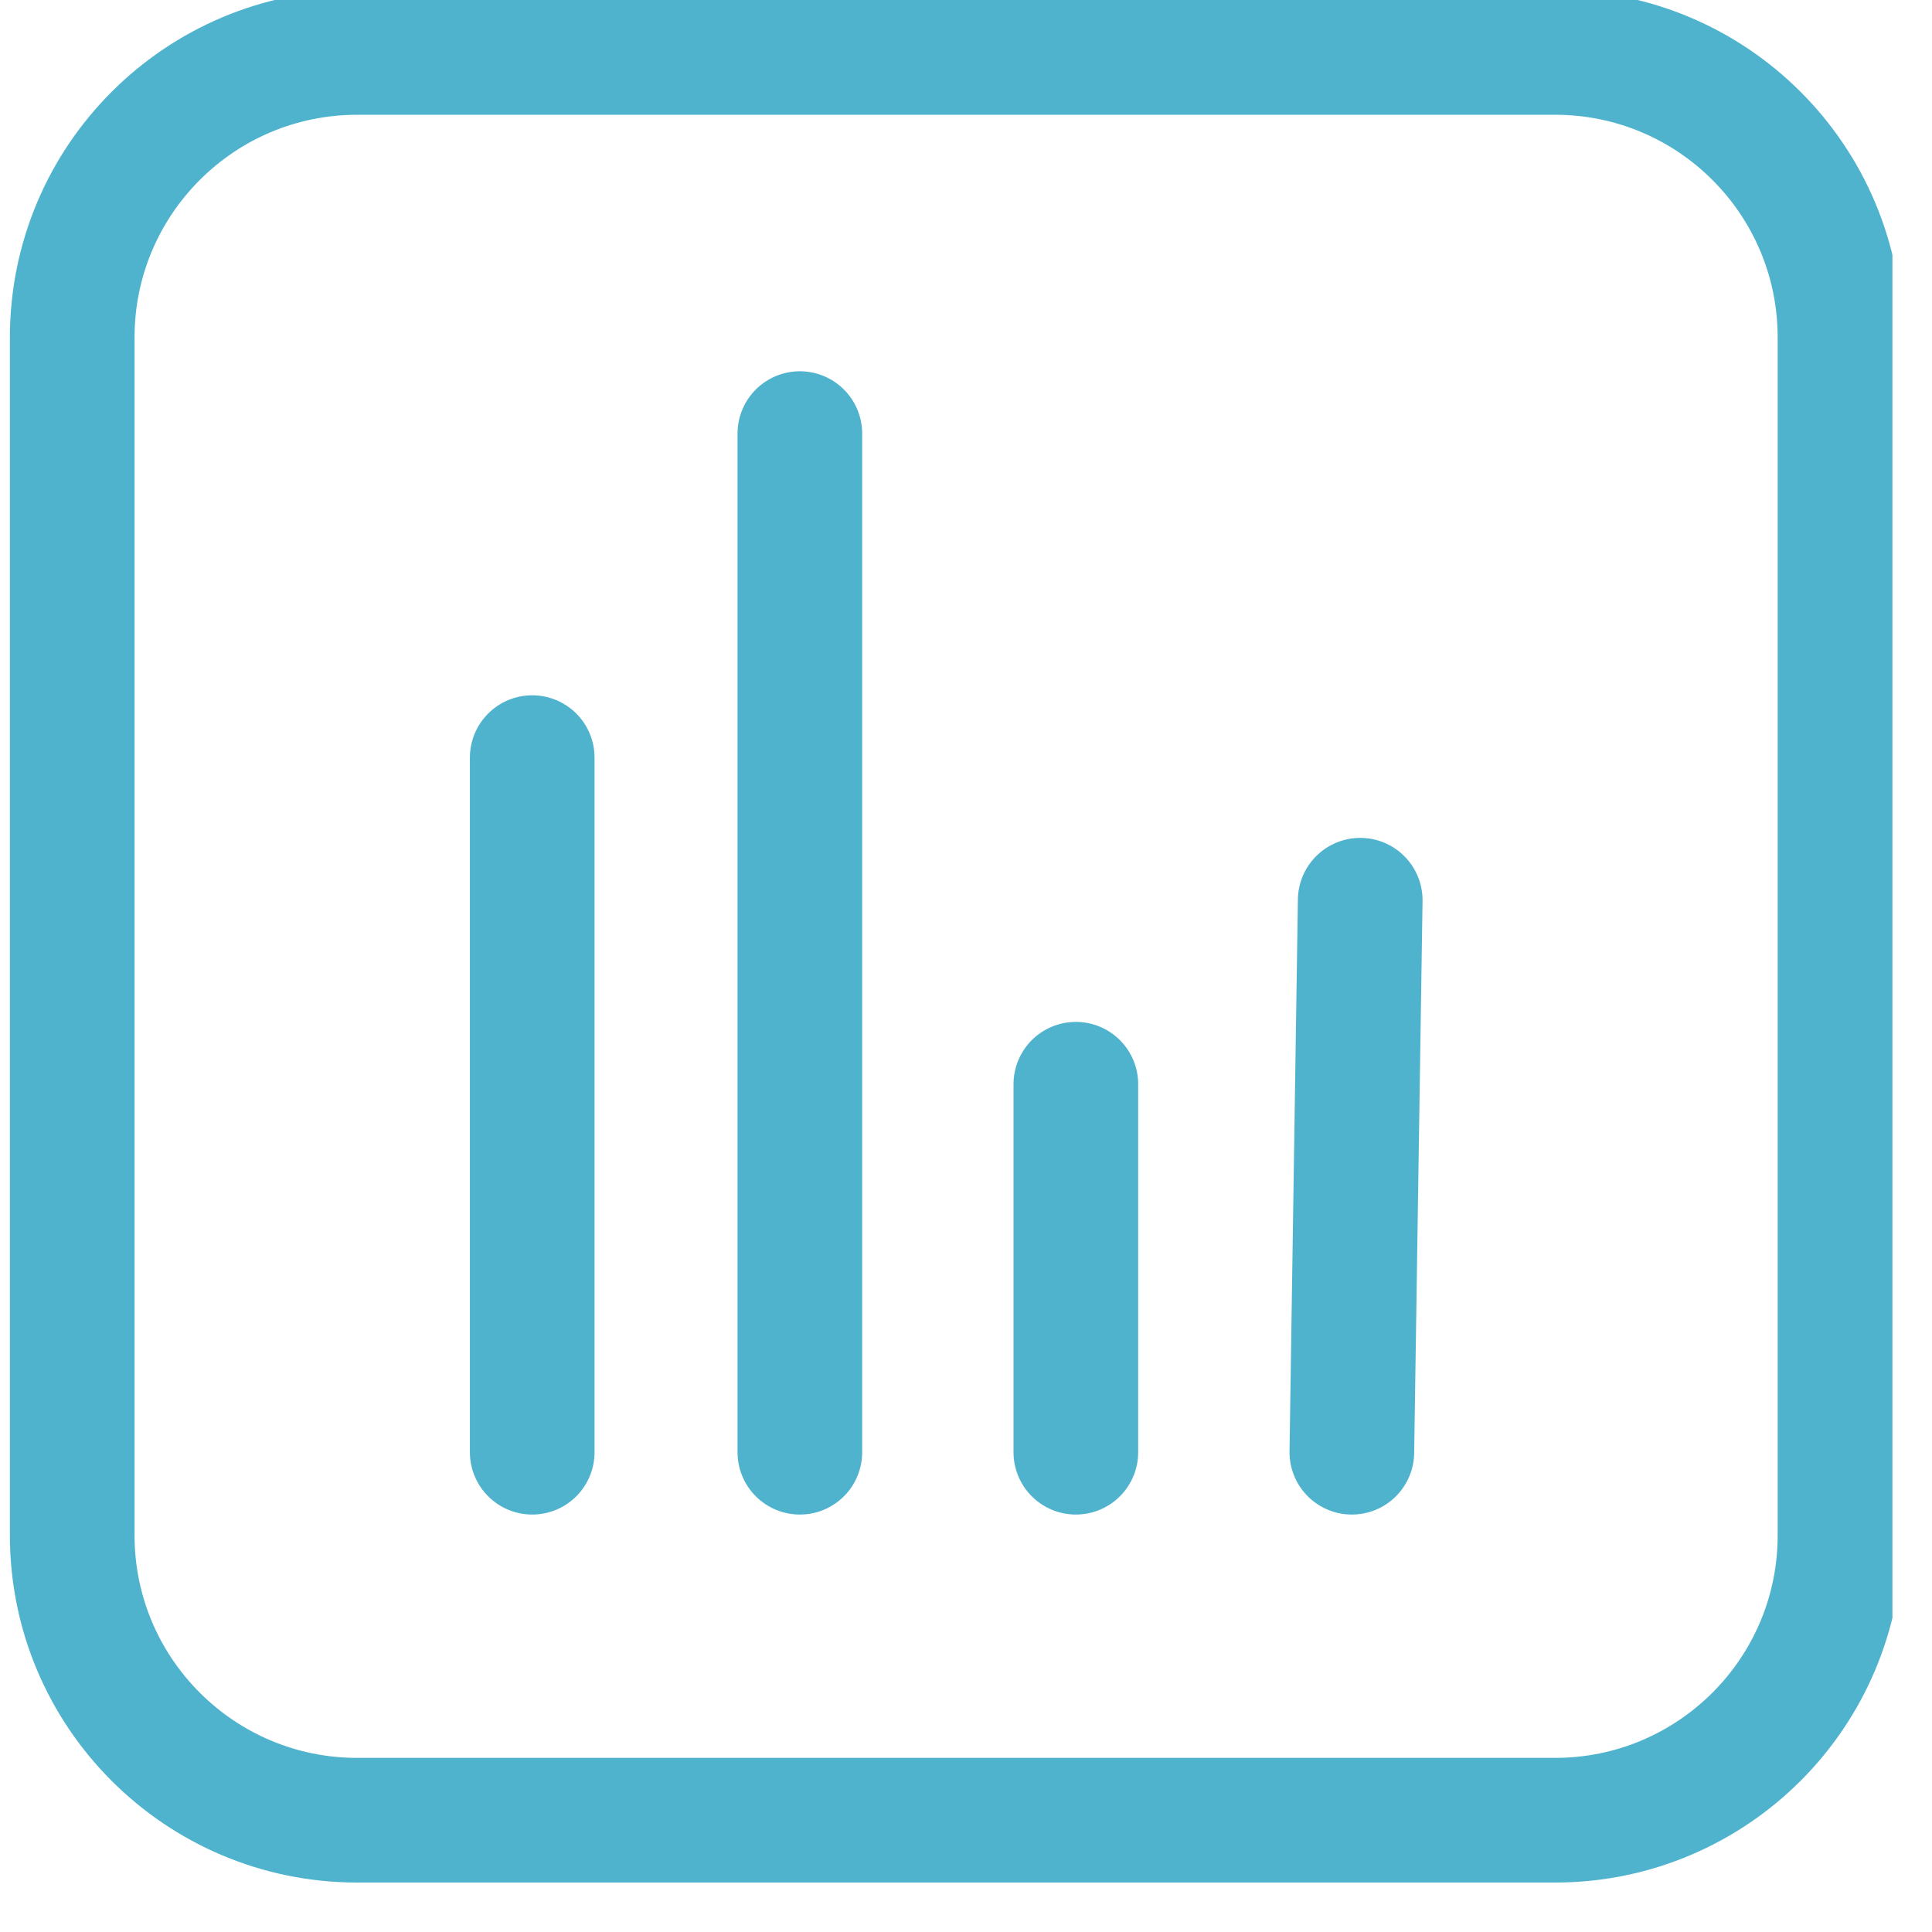
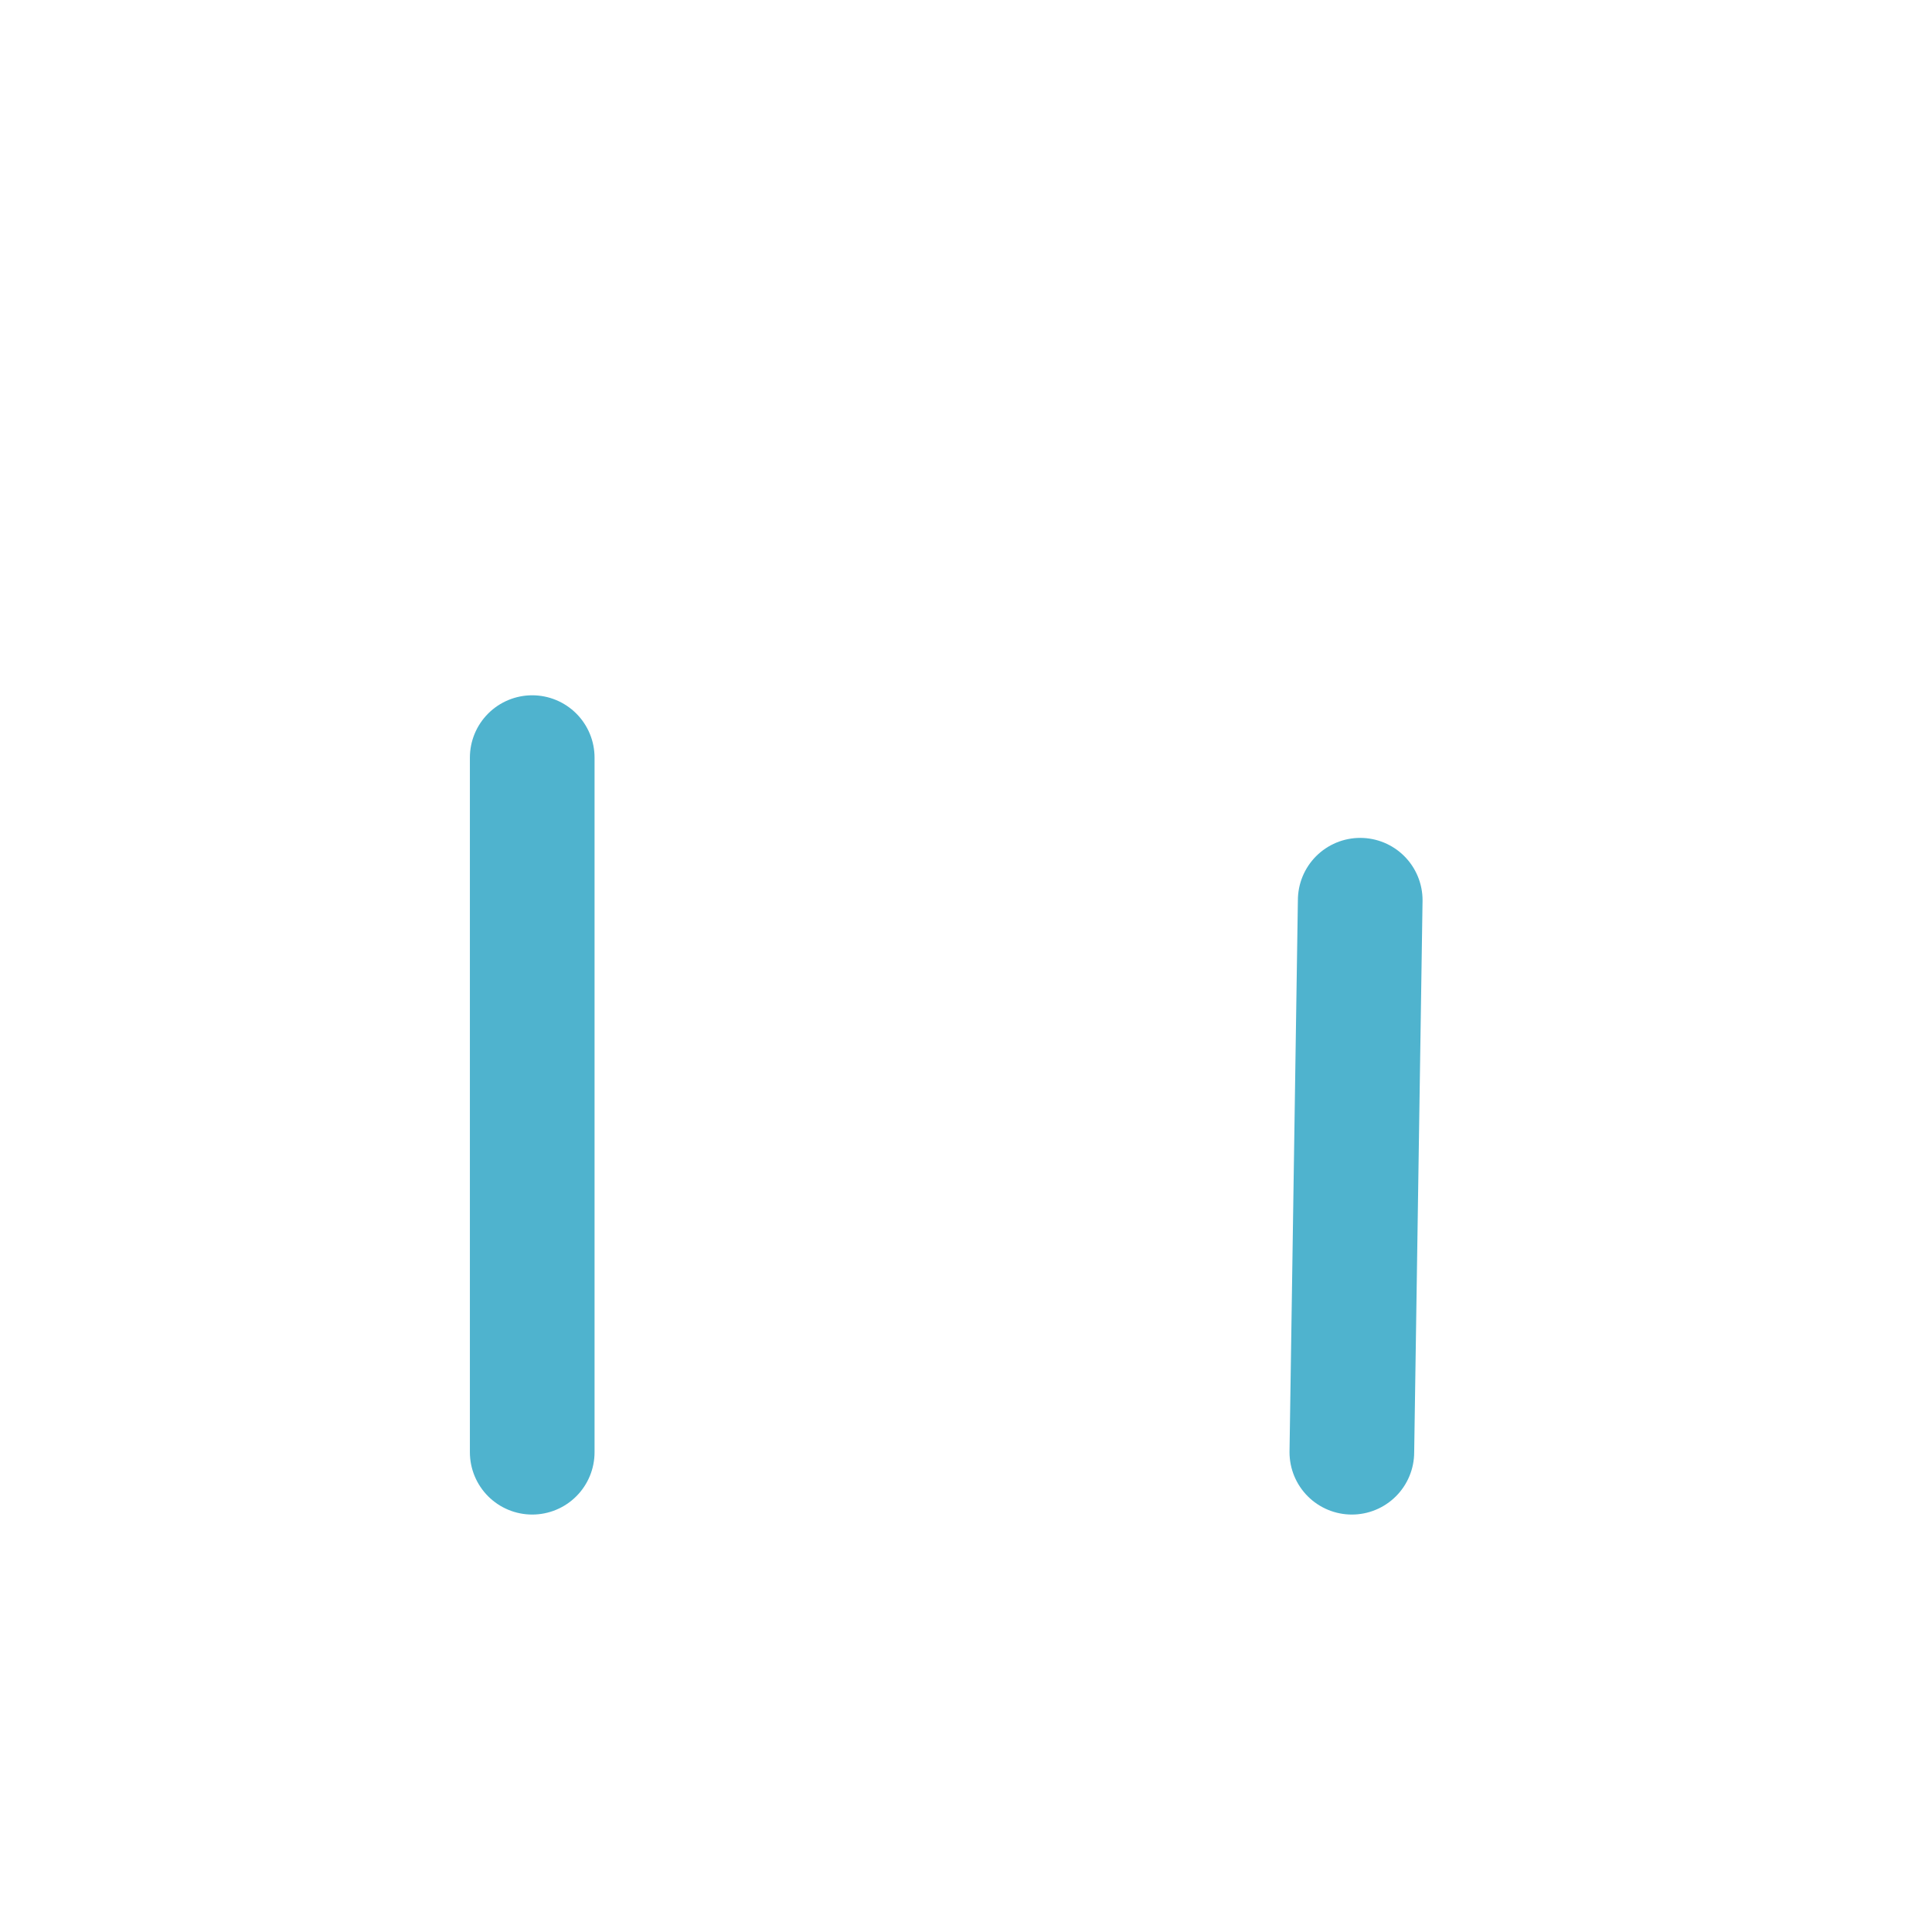
<svg xmlns="http://www.w3.org/2000/svg" width="21" height="21" viewBox="0 0 21 21" fill="none">
  <g clip-path="url(#clip0_867_1636)">
-     <path d="M0.785 3.668L0.785 16.688C0.785 18.398 2.172 19.785 3.883 19.785L16.902 19.785C18.613 19.785 20 18.398 20 16.688L20 3.668C20 1.957 18.613 0.57 16.902 0.57L3.883 0.57C2.172 0.57 0.785 1.957 0.785 3.668Z" stroke="#4FB3CE" stroke-width="1.355" stroke-miterlimit="10" />
-     <path d="M8.694 15.785L8.694 4.713" stroke="#4FB3CE" stroke-width="1.355" stroke-linecap="round" stroke-linejoin="round" />
    <path d="M5.785 15.785L5.785 8.235" stroke="#4FB3CE" stroke-width="1.355" stroke-linecap="round" stroke-linejoin="round" />
    <path d="M14.694 15.785L14.785 9.785" stroke="#4FB3CE" stroke-width="1.355" stroke-linecap="round" stroke-linejoin="round" />
-     <path d="M11.694 15.785V11.785" stroke="#4FB3CE" stroke-width="1.355" stroke-linecap="round" stroke-linejoin="round" />
  </g>
  <defs>
    <clipPath id="clip0_867_1636">
      <rect width="20.57" height="20.57" fill="white" transform="translate(0 20.57) rotate(-90)" />
    </clipPath>
  </defs>
</svg>